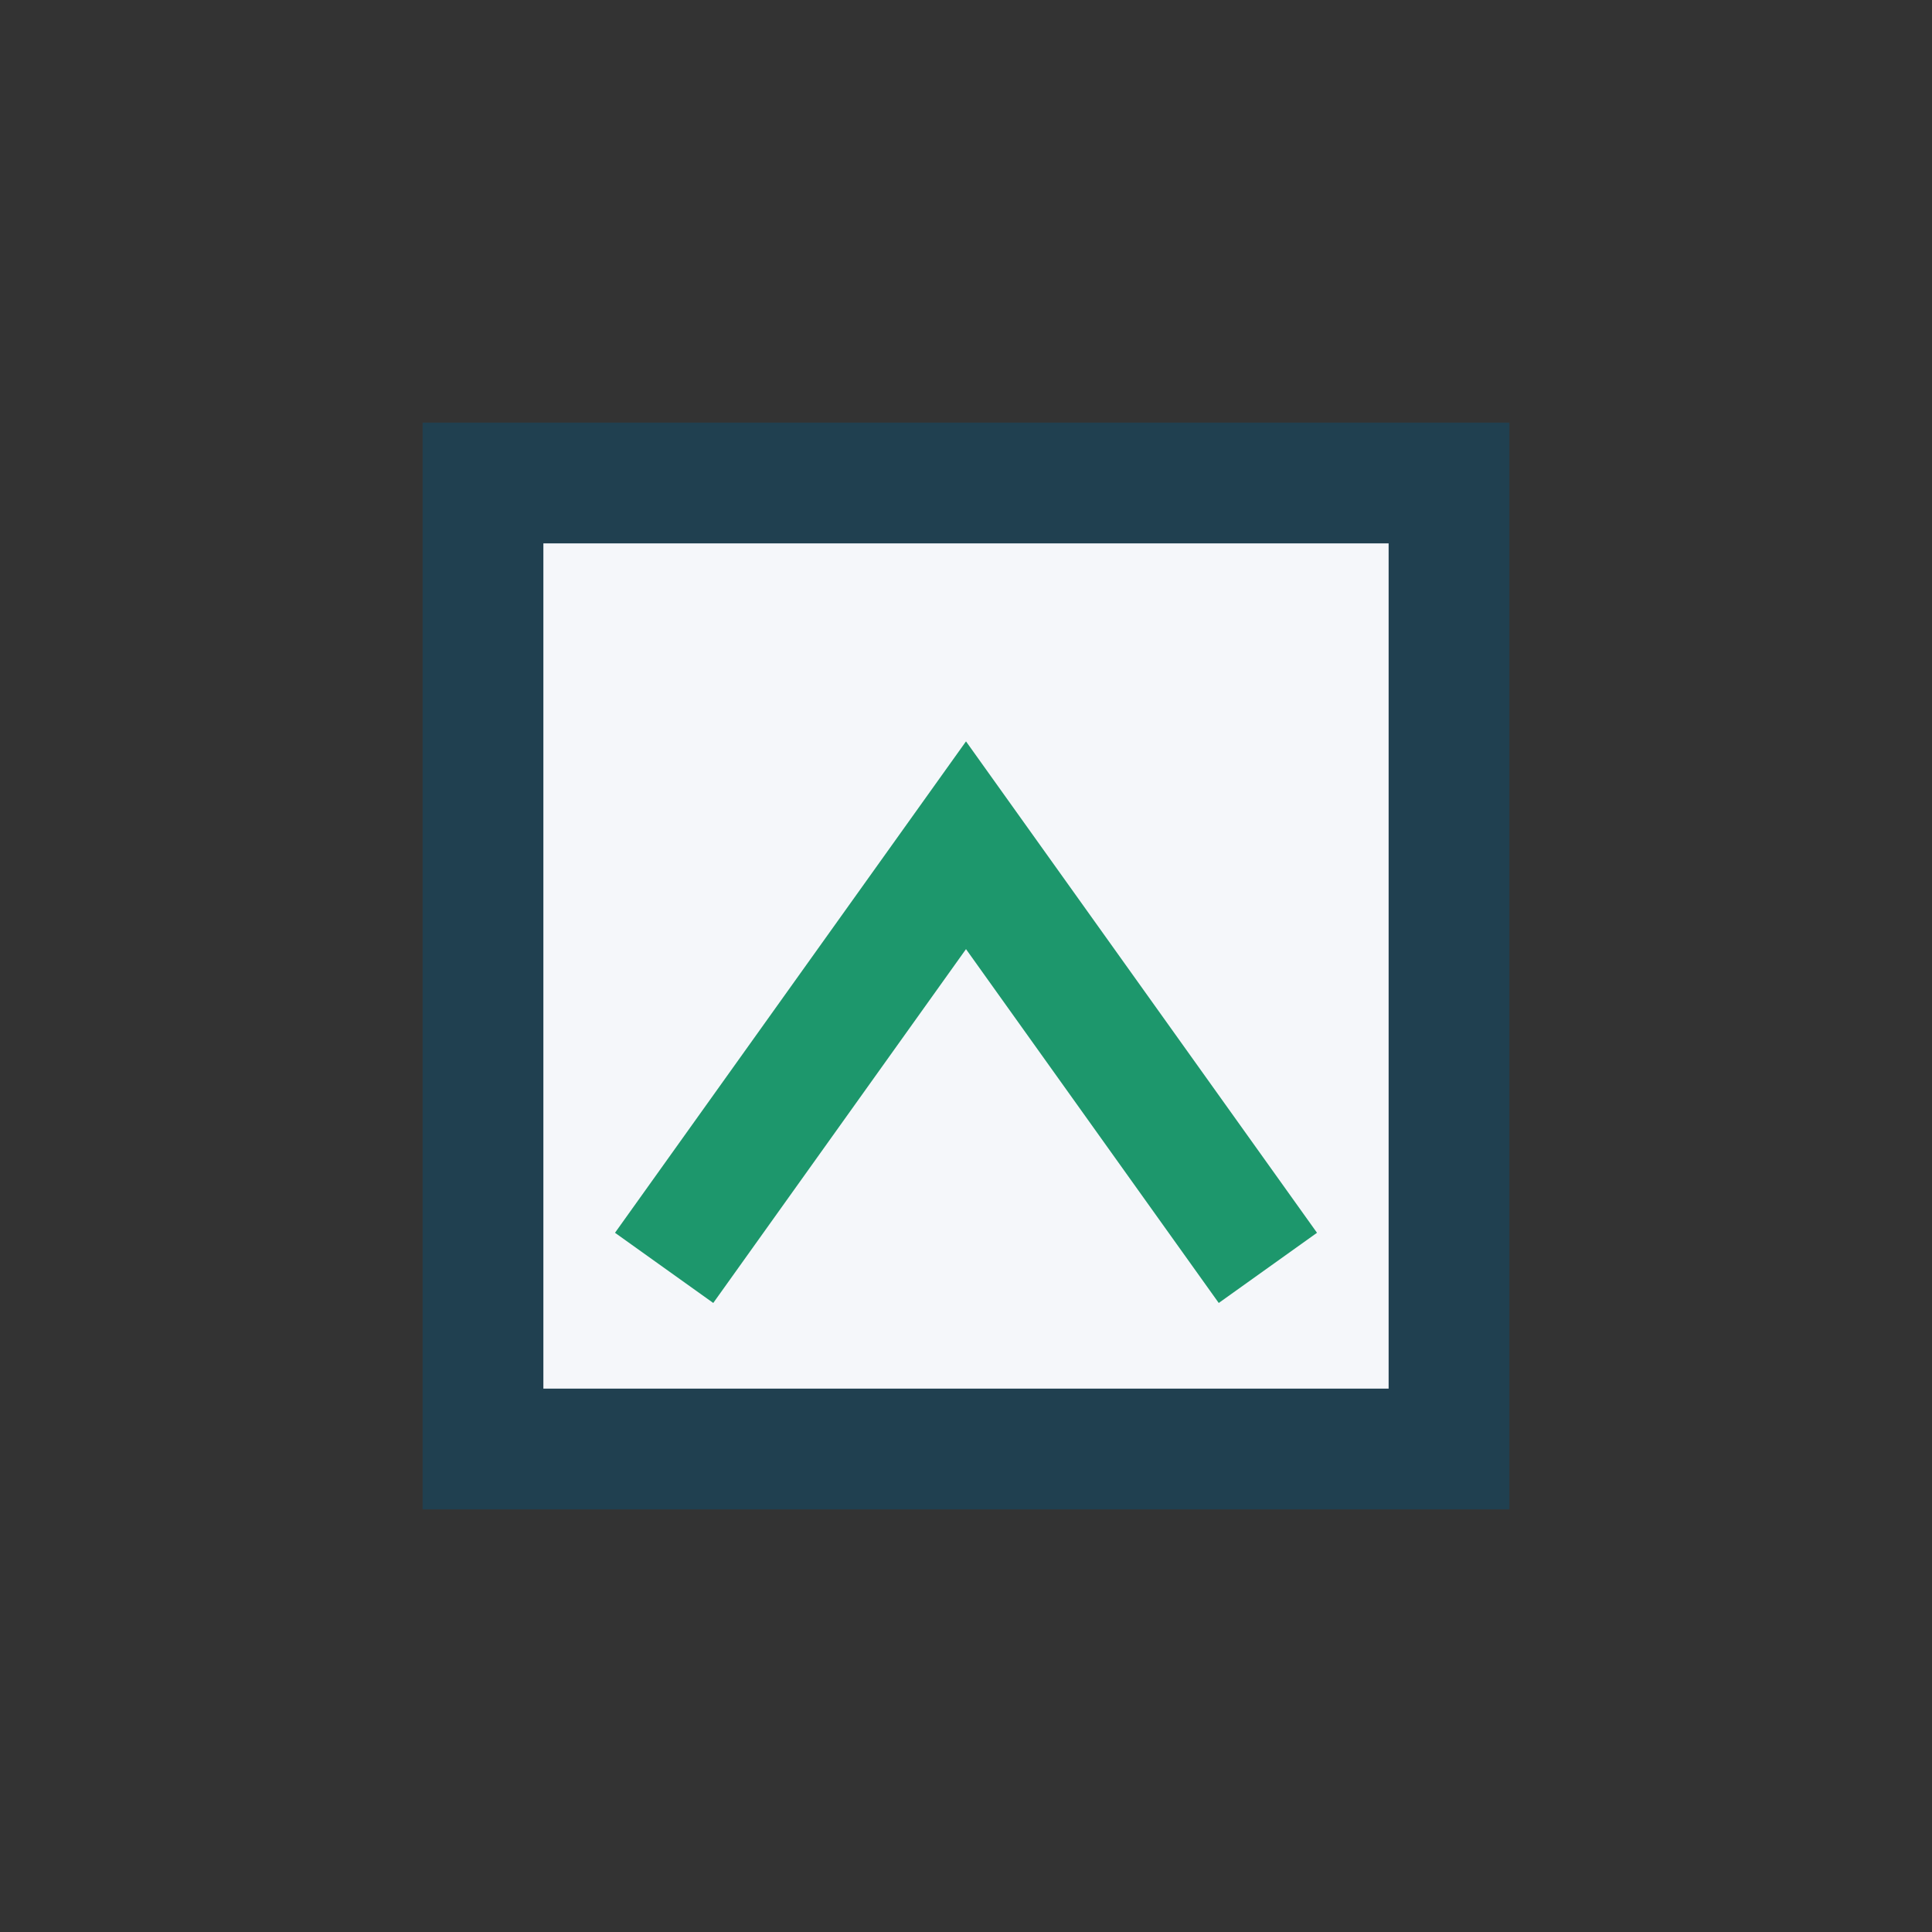
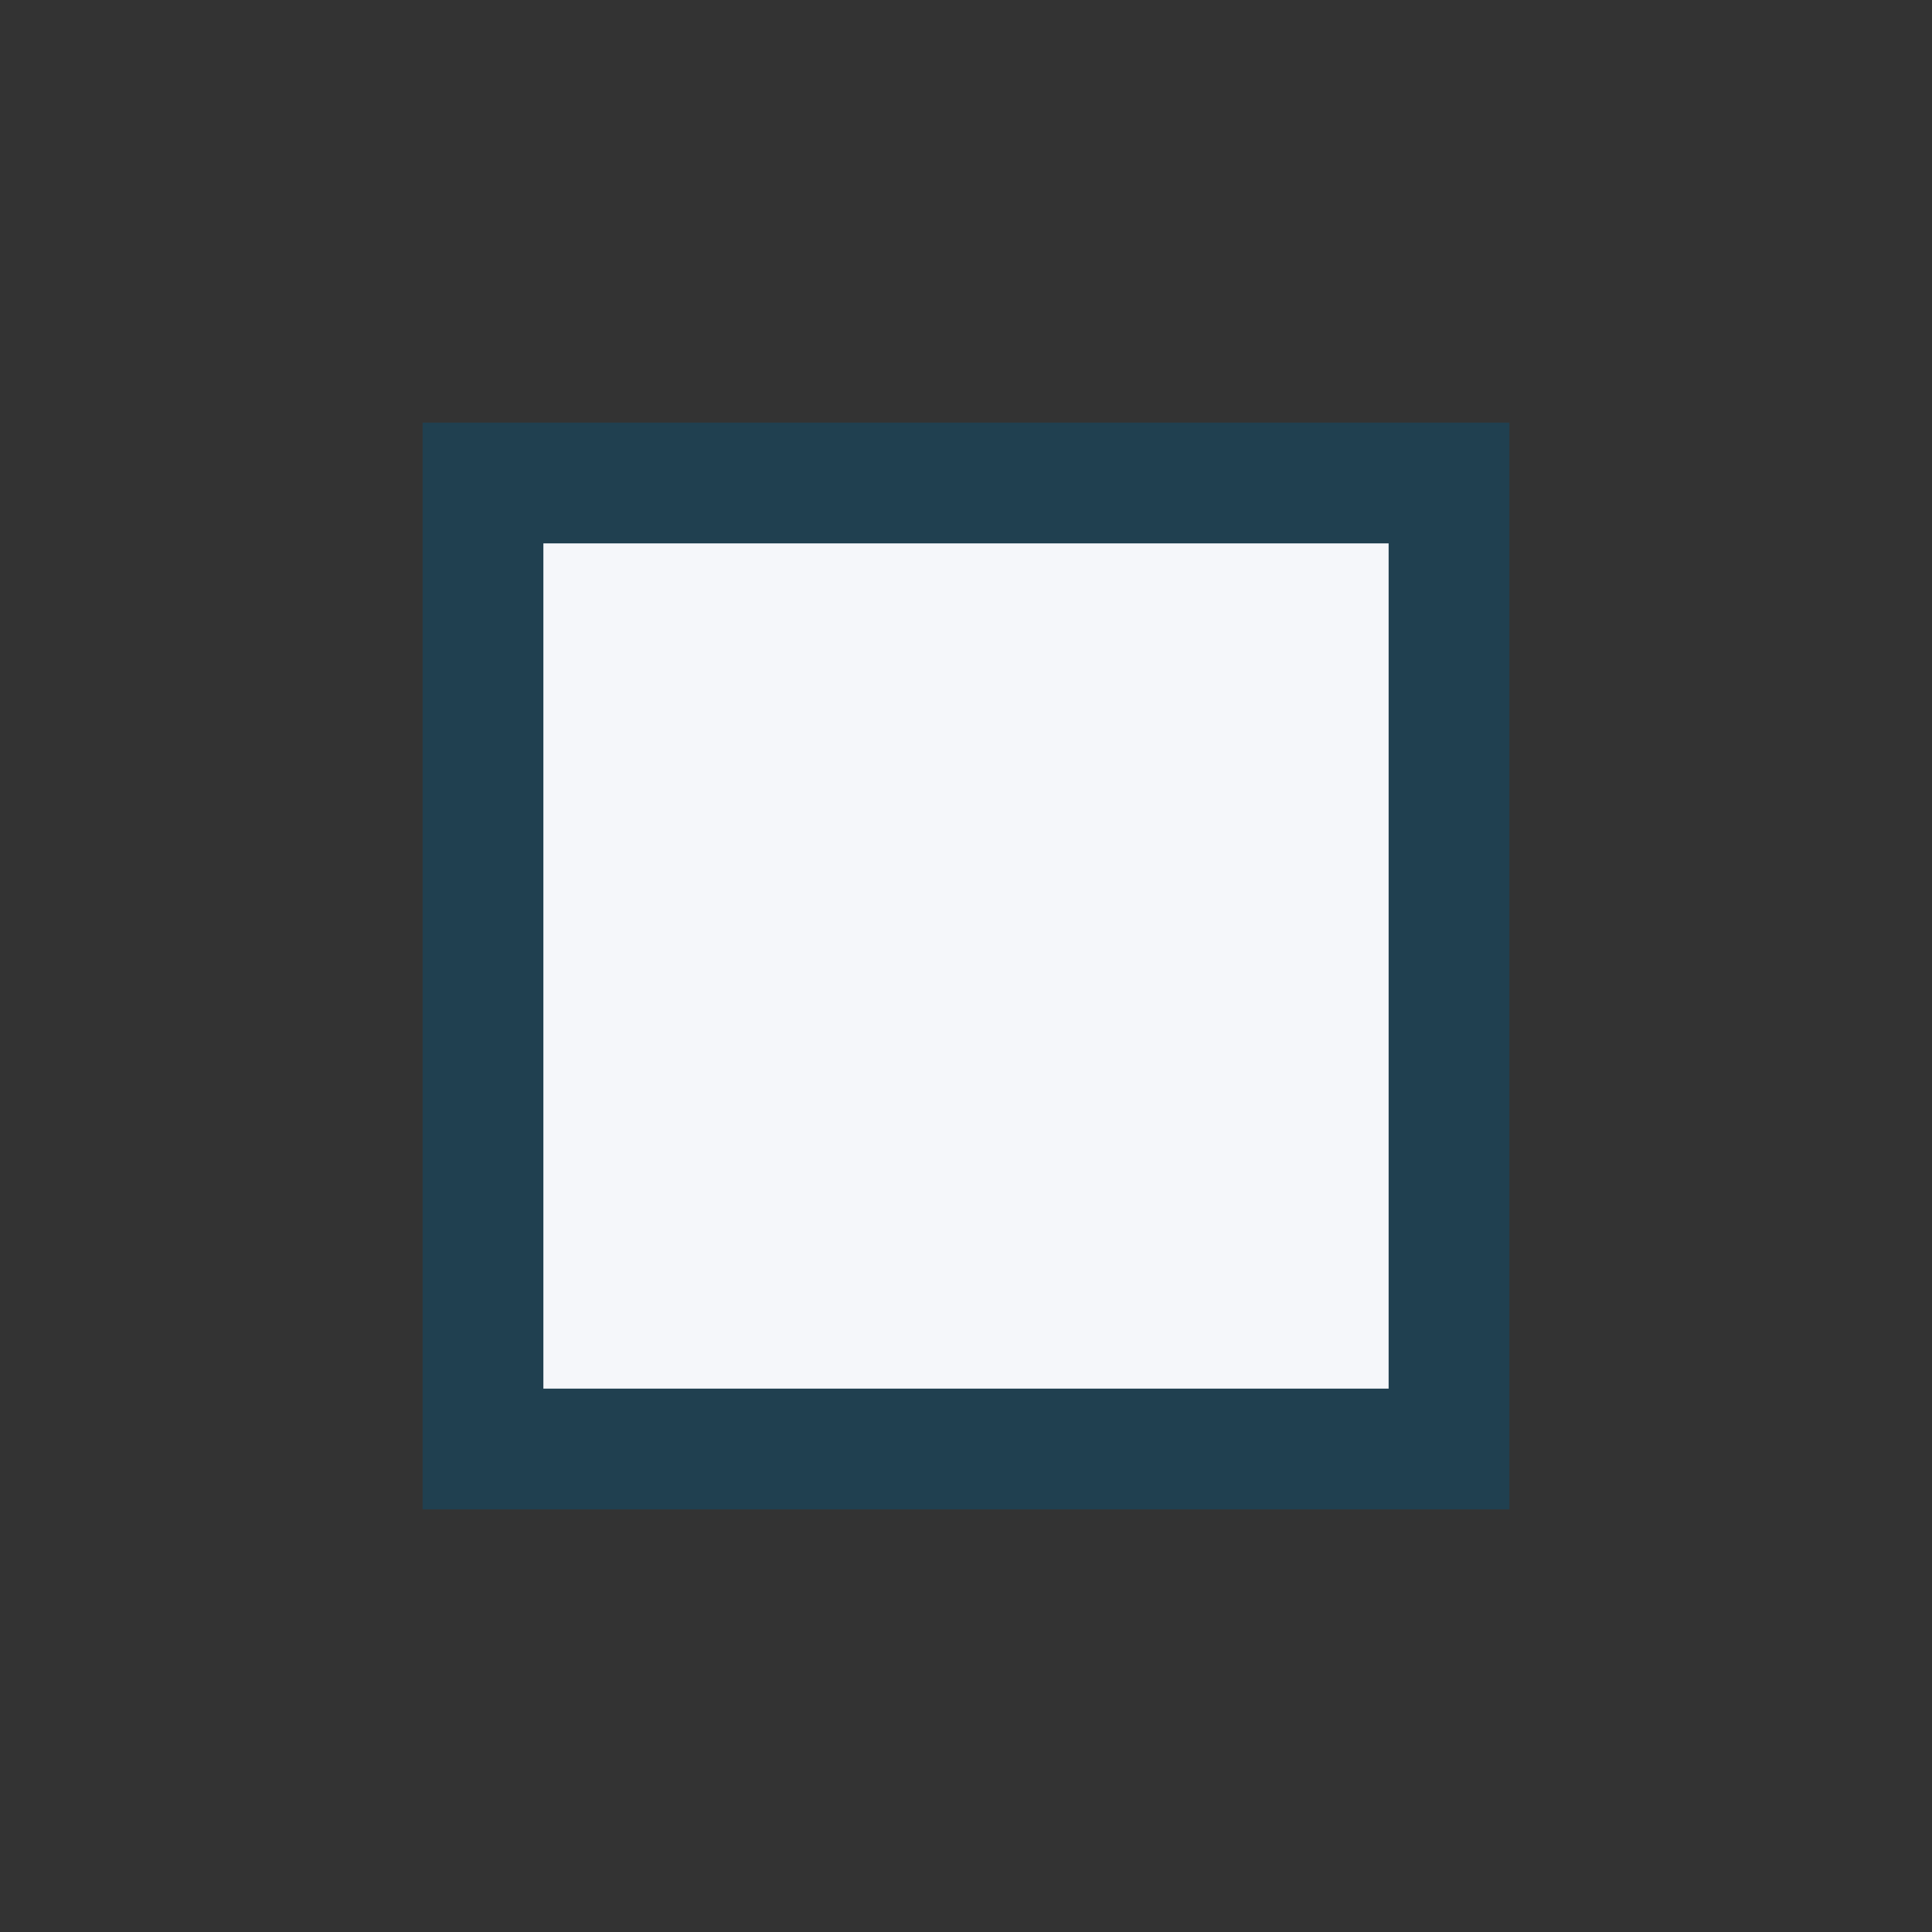
<svg xmlns="http://www.w3.org/2000/svg" width="32" height="32" viewBox="0 0 32 32">
  <rect x="0" y="0" width="32" height="32" fill="#333333" stroke="none" />
  <path d="M8 24V8h16v16z" fill="#F5F7FA" stroke="#204050" stroke-width="2" />
-   <path d="M11 21l5-7 5 7" stroke="#1D976C" stroke-width="2" fill="none" />
</svg>